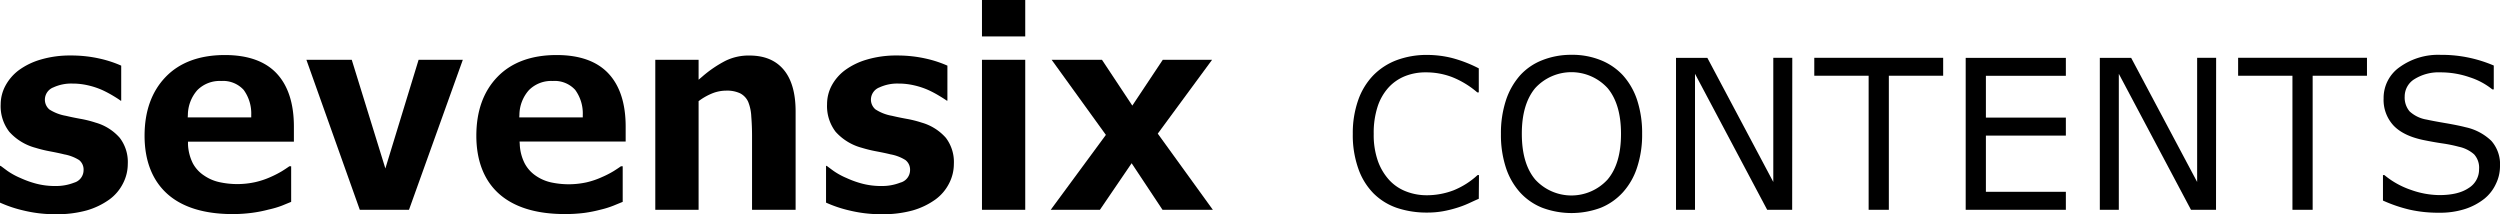
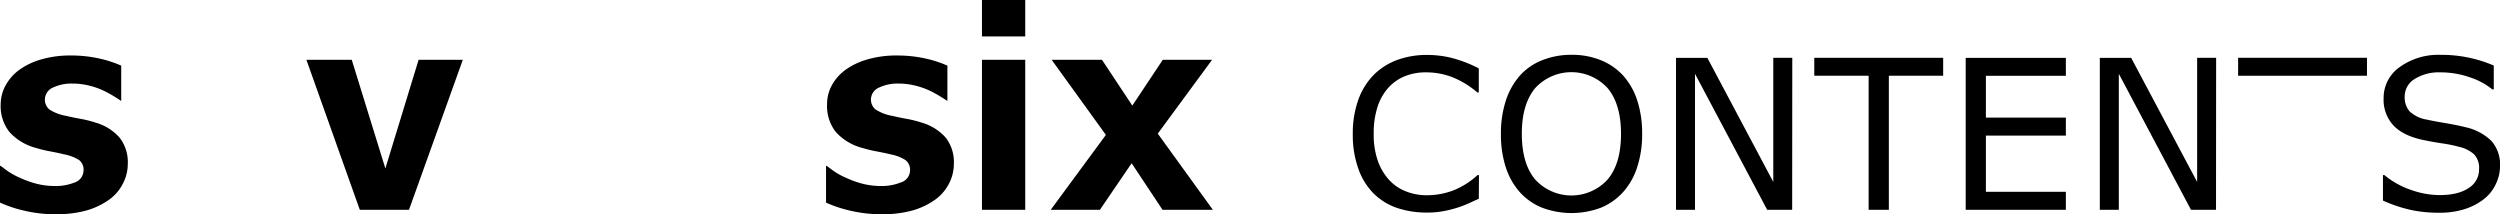
<svg xmlns="http://www.w3.org/2000/svg" width="658.14" height="56.36" viewBox="0 0 658.14 56.36">
  <g id="a7c82bdc-8f21-4e47-a744-7f63662343b9" data-name="レイヤー 2">
    <g id="f25094e9-4c76-4cf3-af12-8ad3506cf7a5" data-name="レイヤー 1">
      <path d="M249.84,48.31a11.19,11.19,0,0,0,1.27-5.17A10.51,10.51,0,0,0,249,36.28a13.35,13.35,0,0,0-6.36-4,29,29,0,0,0-4-1c-1.43-.26-2.71-.53-3.8-.79a11.67,11.67,0,0,1-4.38-1.7,3.38,3.38,0,0,1-1.18-2.69A3.47,3.47,0,0,1,231.54,23a11.19,11.19,0,0,1,5-1,18,18,0,0,1,4.21.49,20.06,20.06,0,0,1,3.7,1.24,28,28,0,0,1,2.83,1.51c.86.51,1.5.93,2,1.27h.13V17.28a30.19,30.19,0,0,0-5.56-1.83,34,34,0,0,0-7.74-.84,27,27,0,0,0-7.89,1.07,18.41,18.41,0,0,0-5.81,2.83,12.33,12.33,0,0,0-3.5,4.09,10.43,10.43,0,0,0-1.18,4.84,11.1,11.1,0,0,0,2.26,7.26,14.15,14.15,0,0,0,6.9,4.21,34.21,34.21,0,0,0,3.86.94c1.47.28,2.72.54,3.71.79a11,11,0,0,1,3.91,1.5,3.2,3.2,0,0,1,1.21,2.67A3.42,3.42,0,0,1,237,48.08a13.16,13.16,0,0,1-5,.89,19.56,19.56,0,0,1-5-.62,25.15,25.15,0,0,1-4.13-1.48,18.72,18.72,0,0,1-3.34-1.81c-.71-.5-1.34-1-1.91-1.4h-.16v9.68a32.51,32.51,0,0,0,6.12,2.06,35.3,35.3,0,0,0,8.37,1,29.55,29.55,0,0,0,8.3-1,19.43,19.43,0,0,0,6-2.88A11.86,11.86,0,0,0,249.84,48.31Z" />
      <rect x="258.51" width="11.39" height="9.59" />
-       <path d="M191.17,23.86a8.17,8.17,0,0,1,3.6.67,4.68,4.68,0,0,1,2.2,2.29,11.71,11.71,0,0,1,.81,3.85c.13,1.65.2,3.33.2,5V55.23h11.47V29.33c0-4.81-1.06-8.51-3.16-11s-5.1-3.71-9-3.71A13.82,13.82,0,0,0,191,16a30.94,30.94,0,0,0-6,4.06l-1.09.93V15.74h-11.4V55.23h11.4V26.62l.28-.2a15.69,15.69,0,0,1,3.57-1.94A10,10,0,0,1,191.17,23.86Z" />
      <polygon points="306.04 55.23 319.29 55.23 304.79 35.18 319.09 15.74 306.11 15.74 298.09 27.8 290.1 15.74 276.85 15.74 291.13 35.51 276.61 55.23 289.56 55.23 297.91 42.97 306.04 55.23" />
      <rect x="258.51" y="15.74" width="11.39" height="39.49" />
      <polygon points="110.2 15.74 101.45 44.35 92.6 15.74 80.66 15.74 94.72 55.23 107.67 55.23 121.84 15.74 110.2 15.74" />
-       <path d="M74.21,54.14l2.44-1V43.77h-.47c-.54.39-1.23.84-2,1.32a26.63,26.63,0,0,1-3,1.53,21.27,21.27,0,0,1-4,1.33,22,22,0,0,1-9.42,0,11.38,11.38,0,0,1-4-1.72A8.86,8.86,0,0,1,50.77,43a12.33,12.33,0,0,1-1.28-5l0-.71H77.37V33.33c0-6.08-1.53-10.79-4.54-14s-7.59-4.84-13.62-4.84c-6.66,0-11.91,1.94-15.59,5.76s-5.56,9-5.56,15.49S40.06,47.44,44,51s9.78,5.36,17.28,5.36A39,39,0,0,0,66.55,56a34.51,34.51,0,0,0,4.19-.84A24.33,24.33,0,0,0,74.21,54.14ZM49.46,30.2a10,10,0,0,1,2.48-6.46,8.27,8.27,0,0,1,6.29-2.42,7.33,7.33,0,0,1,5.91,2.34,10.5,10.5,0,0,1,2,6.56l0,.68H49.42Z" />
      <path d="M32.37,48.31a11.19,11.19,0,0,0,1.27-5.17,10.46,10.46,0,0,0-2.12-6.86,13.25,13.25,0,0,0-6.36-4,28.9,28.9,0,0,0-4-1c-1.44-.26-2.72-.53-3.81-.79A11.74,11.74,0,0,1,13,28.82a3.38,3.38,0,0,1-1.18-2.69A3.47,3.47,0,0,1,14.07,23a11.2,11.2,0,0,1,5-1,18,18,0,0,1,4.21.49A20.32,20.32,0,0,1,27,23.74a30.37,30.37,0,0,1,2.83,1.51c.85.51,1.5.93,1.95,1.27h.13V17.28a30.19,30.19,0,0,0-5.56-1.83,33.91,33.91,0,0,0-7.73-.84,27,27,0,0,0-7.9,1.07,18.52,18.52,0,0,0-5.81,2.83,12.57,12.57,0,0,0-3.5,4.09A10.43,10.43,0,0,0,.18,27.44,11,11,0,0,0,2.45,34.7a14.15,14.15,0,0,0,6.9,4.21,33.48,33.48,0,0,0,3.85.94c1.47.28,2.72.54,3.71.79a11.12,11.12,0,0,1,3.92,1.5A3.19,3.19,0,0,1,22,44.81a3.42,3.42,0,0,1-2.47,3.27,13.14,13.14,0,0,1-5,.89,19.58,19.58,0,0,1-5-.62,25.49,25.49,0,0,1-4.13-1.48,18.72,18.72,0,0,1-3.34-1.81c-.7-.5-1.34-1-1.9-1.4H0v9.68A32.88,32.88,0,0,0,6.13,55.4a35.16,35.16,0,0,0,8.36,1,29.55,29.55,0,0,0,8.3-1,19.43,19.43,0,0,0,6-2.88A11.76,11.76,0,0,0,32.37,48.31Z" />
-       <path d="M161.49,54.14l2.44-1V43.77h-.46c-.55.39-1.23.84-2,1.32a25.62,25.62,0,0,1-3,1.53A21.14,21.14,0,0,1,154.42,48,22,22,0,0,1,145,48,11.46,11.46,0,0,1,141,46.23a9,9,0,0,1-2.9-3.27,12.18,12.18,0,0,1-1.27-5l-.05-.71h27.93V33.33c0-6.08-1.53-10.79-4.55-14s-7.58-4.84-13.62-4.84c-6.66,0-11.9,1.94-15.59,5.76s-5.55,9-5.55,15.49,2,11.72,5.94,15.25,9.77,5.36,17.28,5.36a39.1,39.1,0,0,0,5.27-.31,35.3,35.3,0,0,0,4.19-.84A23.73,23.73,0,0,0,161.49,54.14ZM136.74,30.2a9.91,9.91,0,0,1,2.49-6.46,8.25,8.25,0,0,1,6.28-2.42,7.31,7.31,0,0,1,5.91,2.34,10.5,10.5,0,0,1,2,6.56l0,.68H136.7Z" />
      <path d="M389.3,52.33c-1,.43-1.87.84-2.67,1.21a25.5,25.5,0,0,1-3.13,1.18,29.59,29.59,0,0,1-3.57.88,23,23,0,0,1-4.23.36,24.46,24.46,0,0,1-7.92-1.22,16.14,16.14,0,0,1-6.19-3.83,17.43,17.43,0,0,1-4-6.5,26.3,26.3,0,0,1-1.46-9.15,26.11,26.11,0,0,1,1.4-8.84,17.92,17.92,0,0,1,4-6.59,17,17,0,0,1,6.17-4,22.59,22.59,0,0,1,8-1.37,27.27,27.27,0,0,1,6.44.78A34.13,34.13,0,0,1,389.3,18v6.32h-.4a23.48,23.48,0,0,0-6.56-4,19.12,19.12,0,0,0-7-1.27,14.37,14.37,0,0,0-5.47,1,11.89,11.89,0,0,0-4.34,3,13.91,13.91,0,0,0-2.89,5.09,22.28,22.28,0,0,0-1,7.11,20.68,20.68,0,0,0,1.14,7.26,14.89,14.89,0,0,0,3,4.95,11.8,11.8,0,0,0,4.39,2.94,14.78,14.78,0,0,0,5.31,1,19.77,19.77,0,0,0,7.21-1.31,20.76,20.76,0,0,0,6.29-4h.37Z" />
      <path d="M427.22,19.8A18.32,18.32,0,0,1,431,26.39a27.81,27.81,0,0,1,1.3,8.84,27.36,27.36,0,0,1-1.33,8.86,18,18,0,0,1-3.72,6.52,16,16,0,0,1-5.85,4.09,22,22,0,0,1-15.37,0,15.8,15.8,0,0,1-5.88-4.06,18.21,18.21,0,0,1-3.72-6.53,27.66,27.66,0,0,1-1.3-8.85,27.74,27.74,0,0,1,1.29-8.77,18.72,18.72,0,0,1,3.76-6.66,15.48,15.48,0,0,1,5.87-4,20.53,20.53,0,0,1,7.65-1.4,20,20,0,0,1,7.73,1.42A16.09,16.09,0,0,1,427.22,19.8Zm-.48,15.43q0-7.78-3.5-12a12.92,12.92,0,0,0-19.12,0q-3.5,4.25-3.49,12c0,5.26,1.19,9.27,3.55,12.06a12.91,12.91,0,0,0,19,0C425.56,44.5,426.74,40.49,426.74,35.23Z" />
      <path d="M471.8,55.23h-6.58l-19-35.8v35.8h-5v-40h8.25L466.83,47.9V15.21h5Z" />
      <path d="M511.55,19.94h-14.3V55.23h-5.32V19.94H477.62V15.21h33.93Z" />
      <path d="M543.85,55.23H517.48v-40h26.37v4.73H522.8v11h21.05v4.73H522.8V50.5h21.05Z" />
      <path d="M583.38,55.23h-6.59l-19-35.8v35.8h-5v-40h8.25L578.41,47.9V15.21h5Z" />
-       <path d="M623.12,19.94h-14.3V55.23H603.5V19.94H589.2V15.21h33.92Z" />
+       <path d="M623.12,19.94h-14.3V55.23V19.94H589.2V15.21h33.92Z" />
      <path d="M658.14,43.81a10.57,10.57,0,0,1-1.09,4.62,10.89,10.89,0,0,1-3,3.87A16.22,16.22,0,0,1,649,55a21.43,21.43,0,0,1-6.89,1,34.12,34.12,0,0,1-7.78-.81,38.41,38.41,0,0,1-7-2.39V46.09h.37a22,22,0,0,0,7,3.9,22.8,22.8,0,0,0,7.47,1.37c3.3,0,5.87-.61,7.7-1.85a5.71,5.71,0,0,0,2.76-4.95,5.24,5.24,0,0,0-1.3-3.92,8.82,8.82,0,0,0-4-2,38.25,38.25,0,0,0-4.37-.89c-1.57-.23-3.23-.53-5-.89q-5.33-1.12-7.89-3.86a9.92,9.92,0,0,1-2.57-7.11,9.89,9.89,0,0,1,4.25-8.24,17.37,17.37,0,0,1,10.78-3.21,34.57,34.57,0,0,1,7.74.81,35.41,35.41,0,0,1,6.23,2v6.29h-.37a18.48,18.48,0,0,0-6-3.21,23.09,23.09,0,0,0-7.62-1.28,12,12,0,0,0-6.87,1.77,5.35,5.35,0,0,0-2.59,4.57,5.64,5.64,0,0,0,1.29,3.93,8.69,8.69,0,0,0,4.54,2.17c1.15.26,2.78.56,4.89.92s3.91.72,5.38,1.1a14,14,0,0,1,6.72,3.58A9.33,9.33,0,0,1,658.14,43.81Z" />
    </g>
  </g>
</svg>